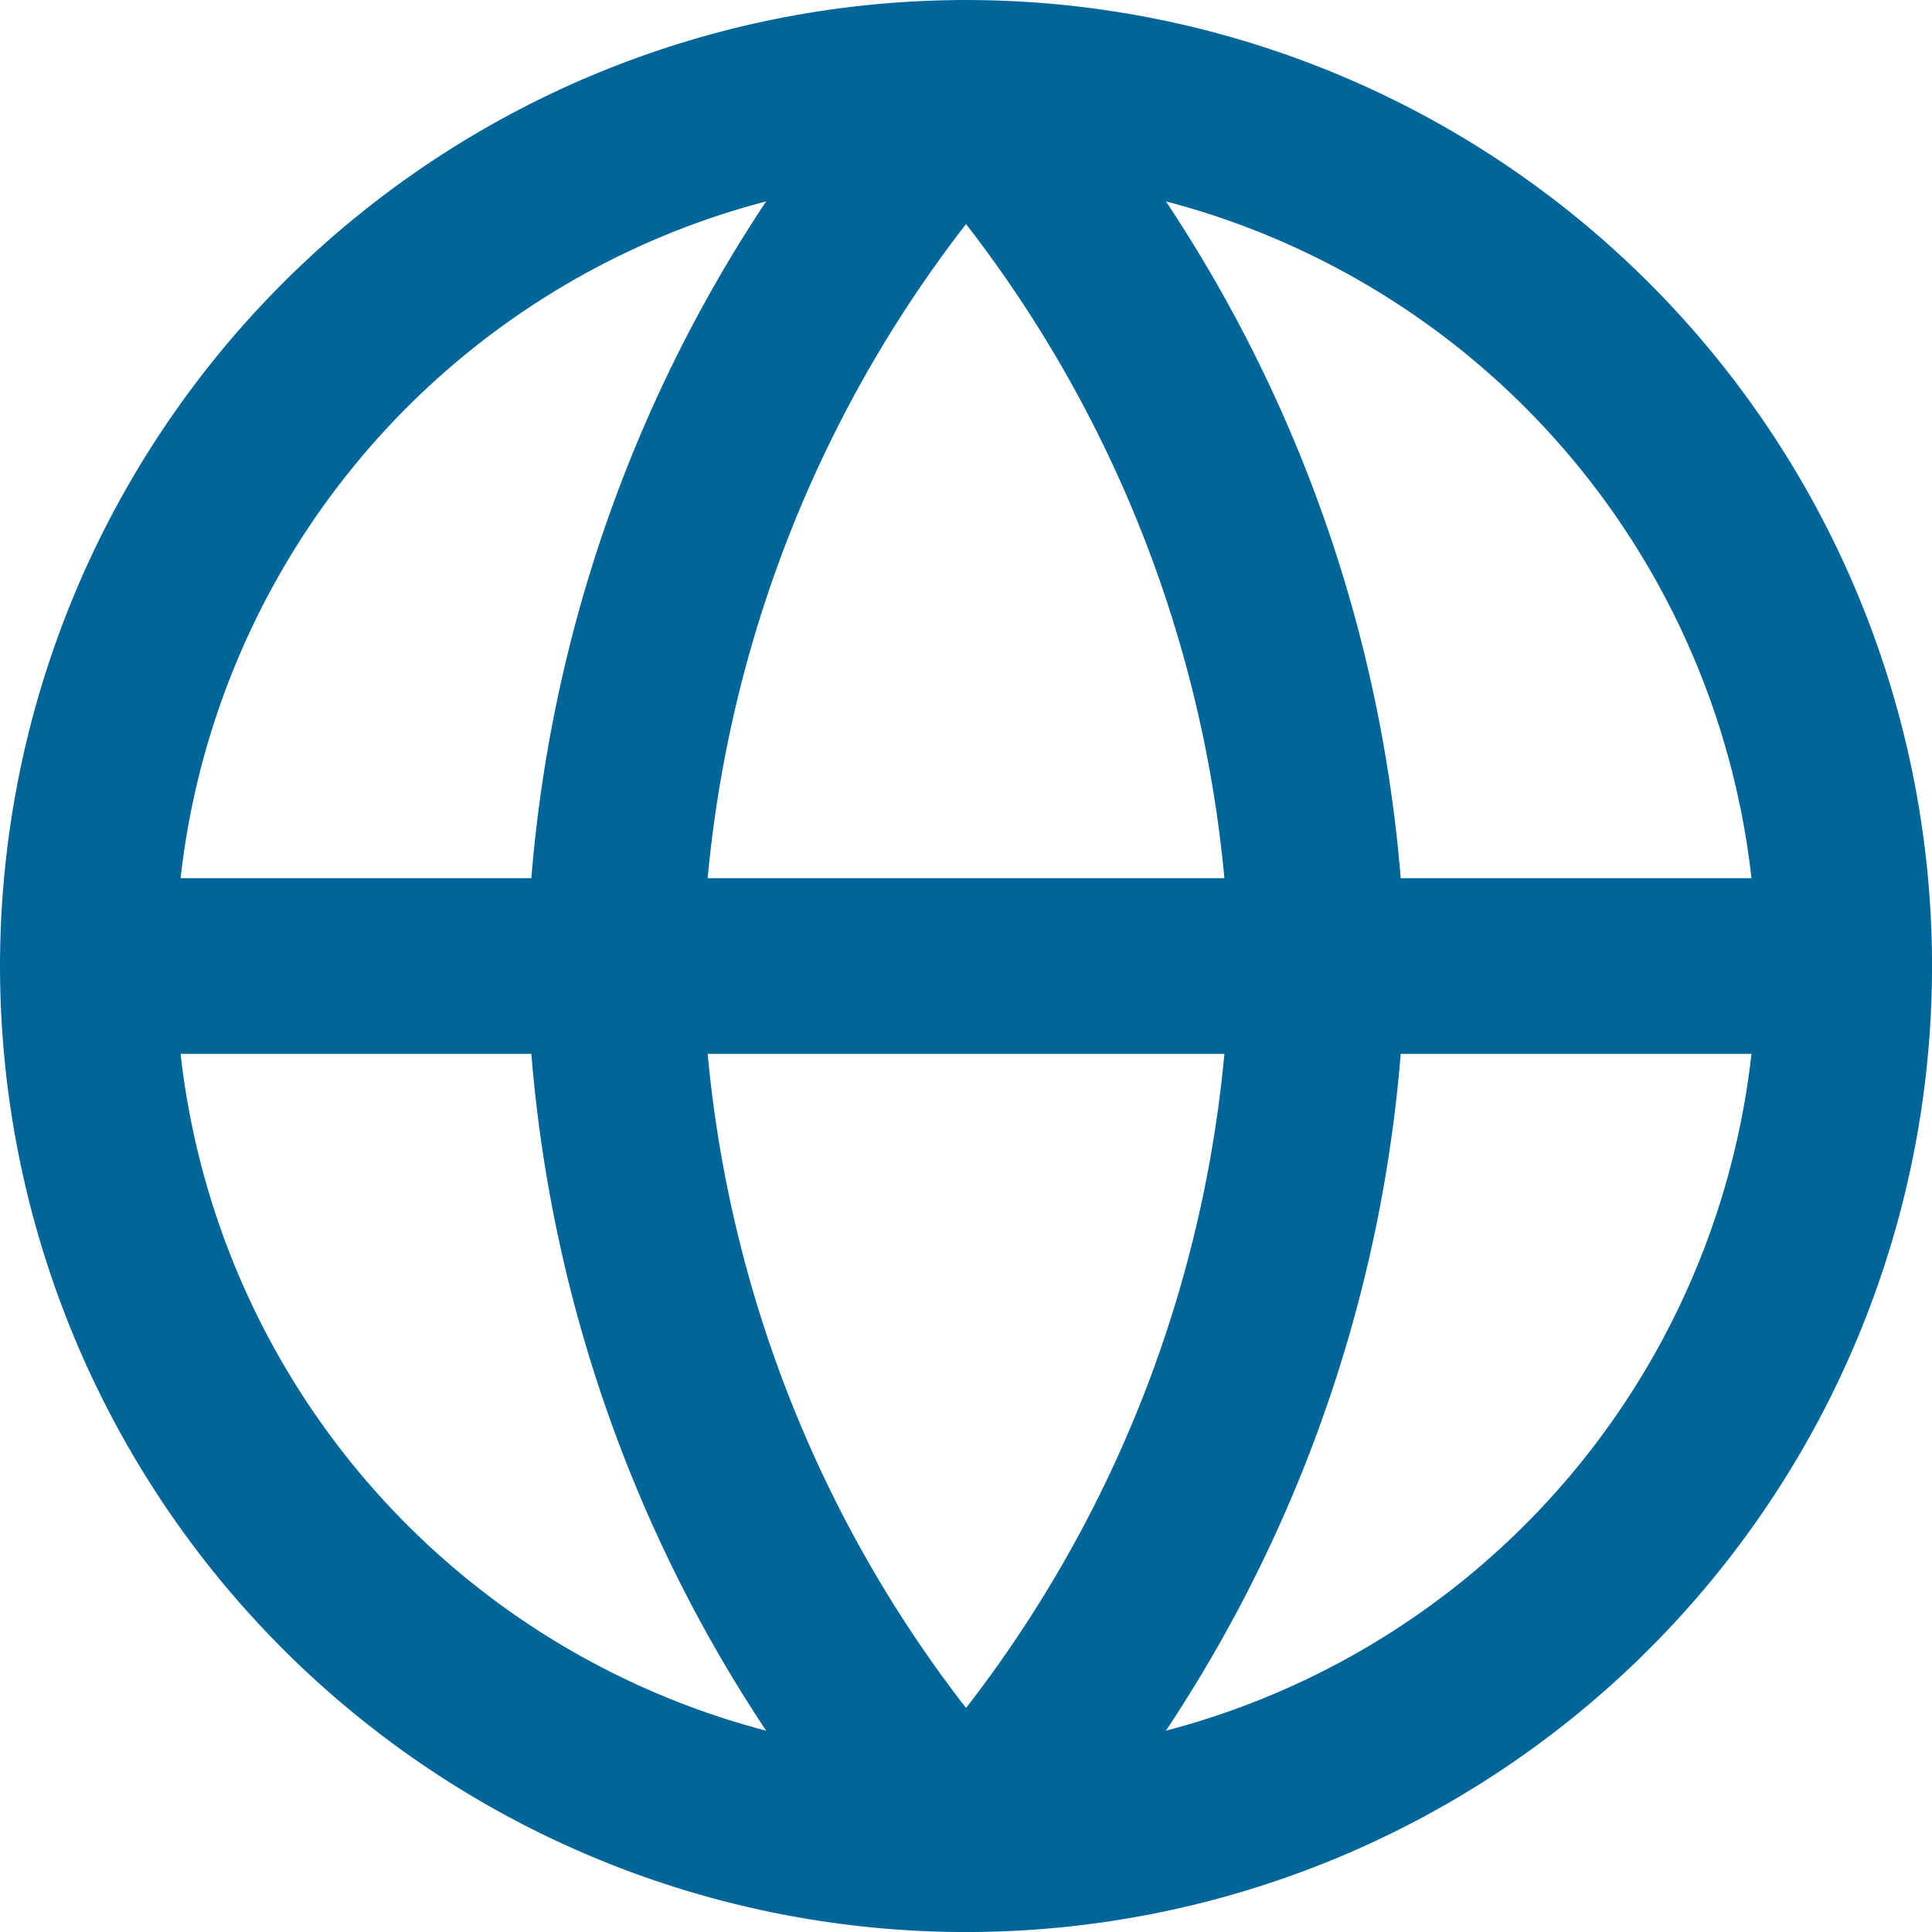
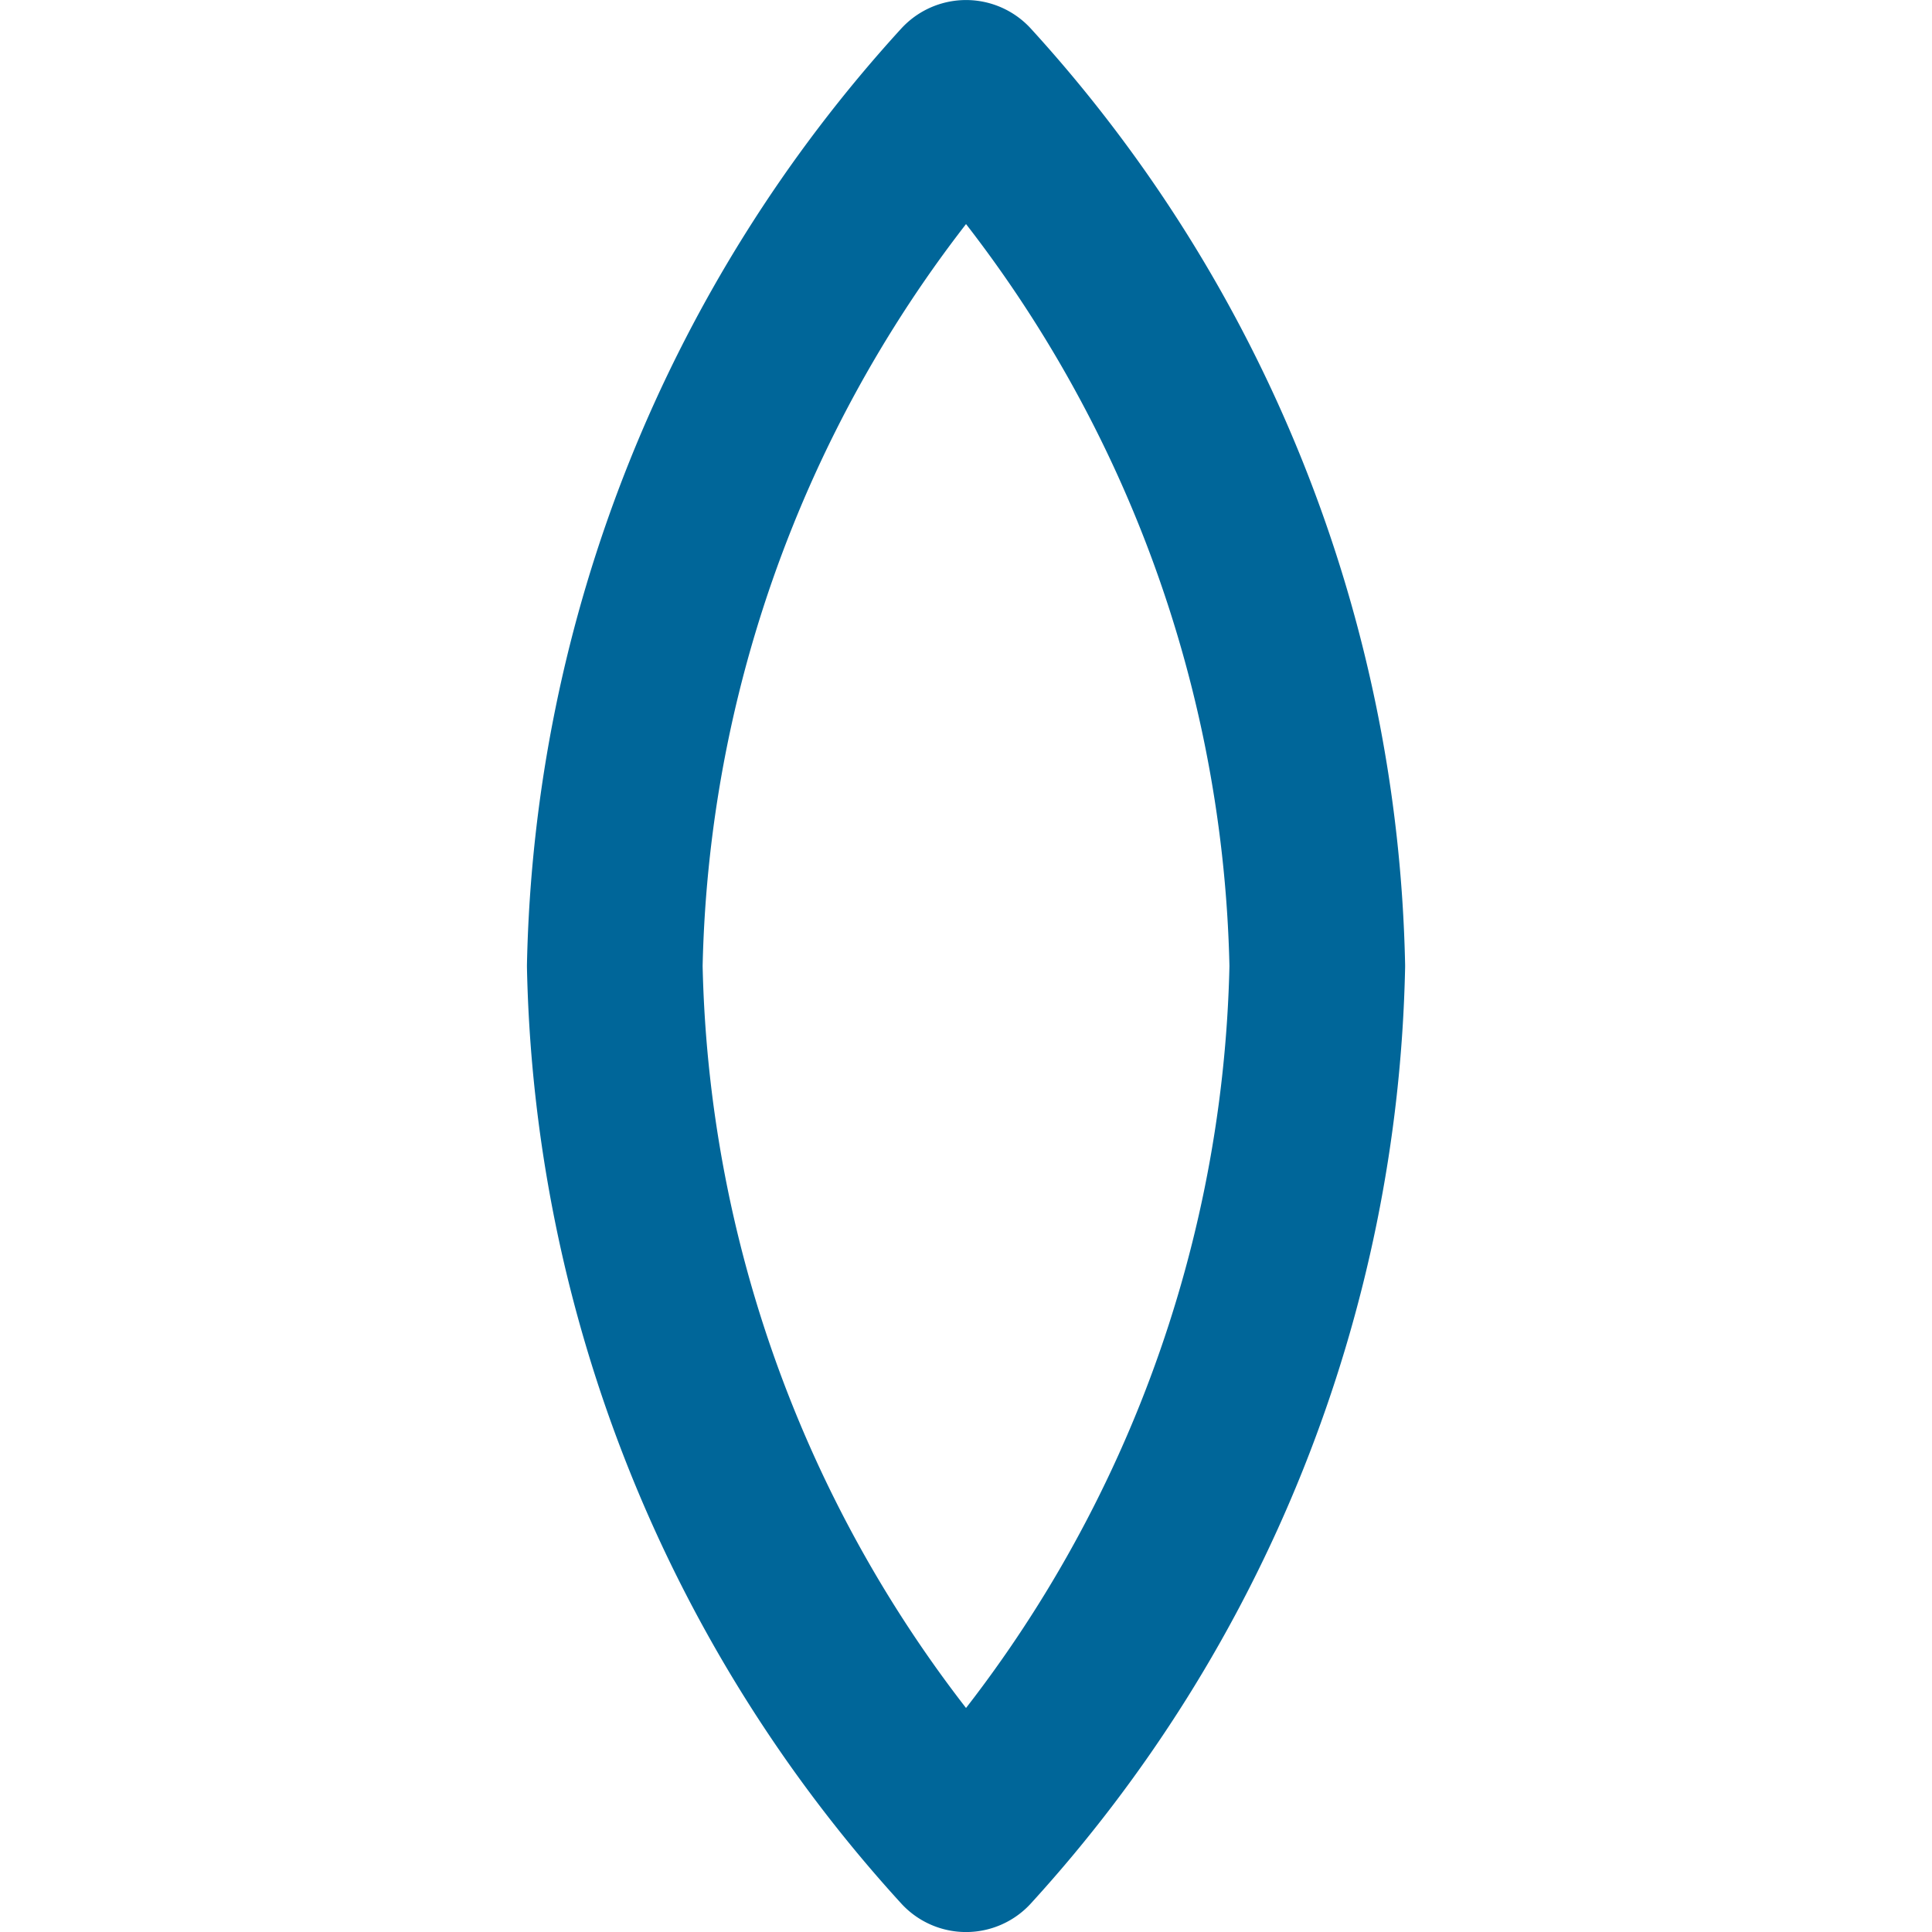
<svg xmlns="http://www.w3.org/2000/svg" width="29.333" height="29.333" viewBox="0 0 29.333 29.333">
  <g id="ico-globe" transform="translate(-1.333 -1.333)">
-     <path id="Tracé_127" data-name="Tracé 127" d="M29.333,16A13.333,13.333,0,1,1,16,2.667,13.333,13.333,0,0,1,29.333,16Z" fill="none" stroke="#069" stroke-linecap="round" stroke-linejoin="round" stroke-width="2.667" />
-     <path id="Tracé_128" data-name="Tracé 128" d="M2.667,16H29.333" fill="none" stroke="#069" stroke-linecap="round" stroke-linejoin="round" stroke-width="2.667" />
-     <path id="Tracé_129" data-name="Tracé 129" d="M16,2.667A20.4,20.4,0,0,1,21.333,16,20.4,20.4,0,0,1,16,29.333,20.4,20.4,0,0,1,10.667,16,20.4,20.4,0,0,1,16,2.667Z" fill="none" stroke="#069" stroke-linecap="round" stroke-linejoin="round" stroke-width="2.667" />
+     <path id="Tracé_129" data-name="Tracé 129" d="M16,2.667A20.4,20.4,0,0,1,21.333,16,20.4,20.4,0,0,1,16,29.333,20.4,20.4,0,0,1,10.667,16,20.4,20.4,0,0,1,16,2.667" fill="none" stroke="#069" stroke-linecap="round" stroke-linejoin="round" stroke-width="2.667" />
  </g>
</svg>